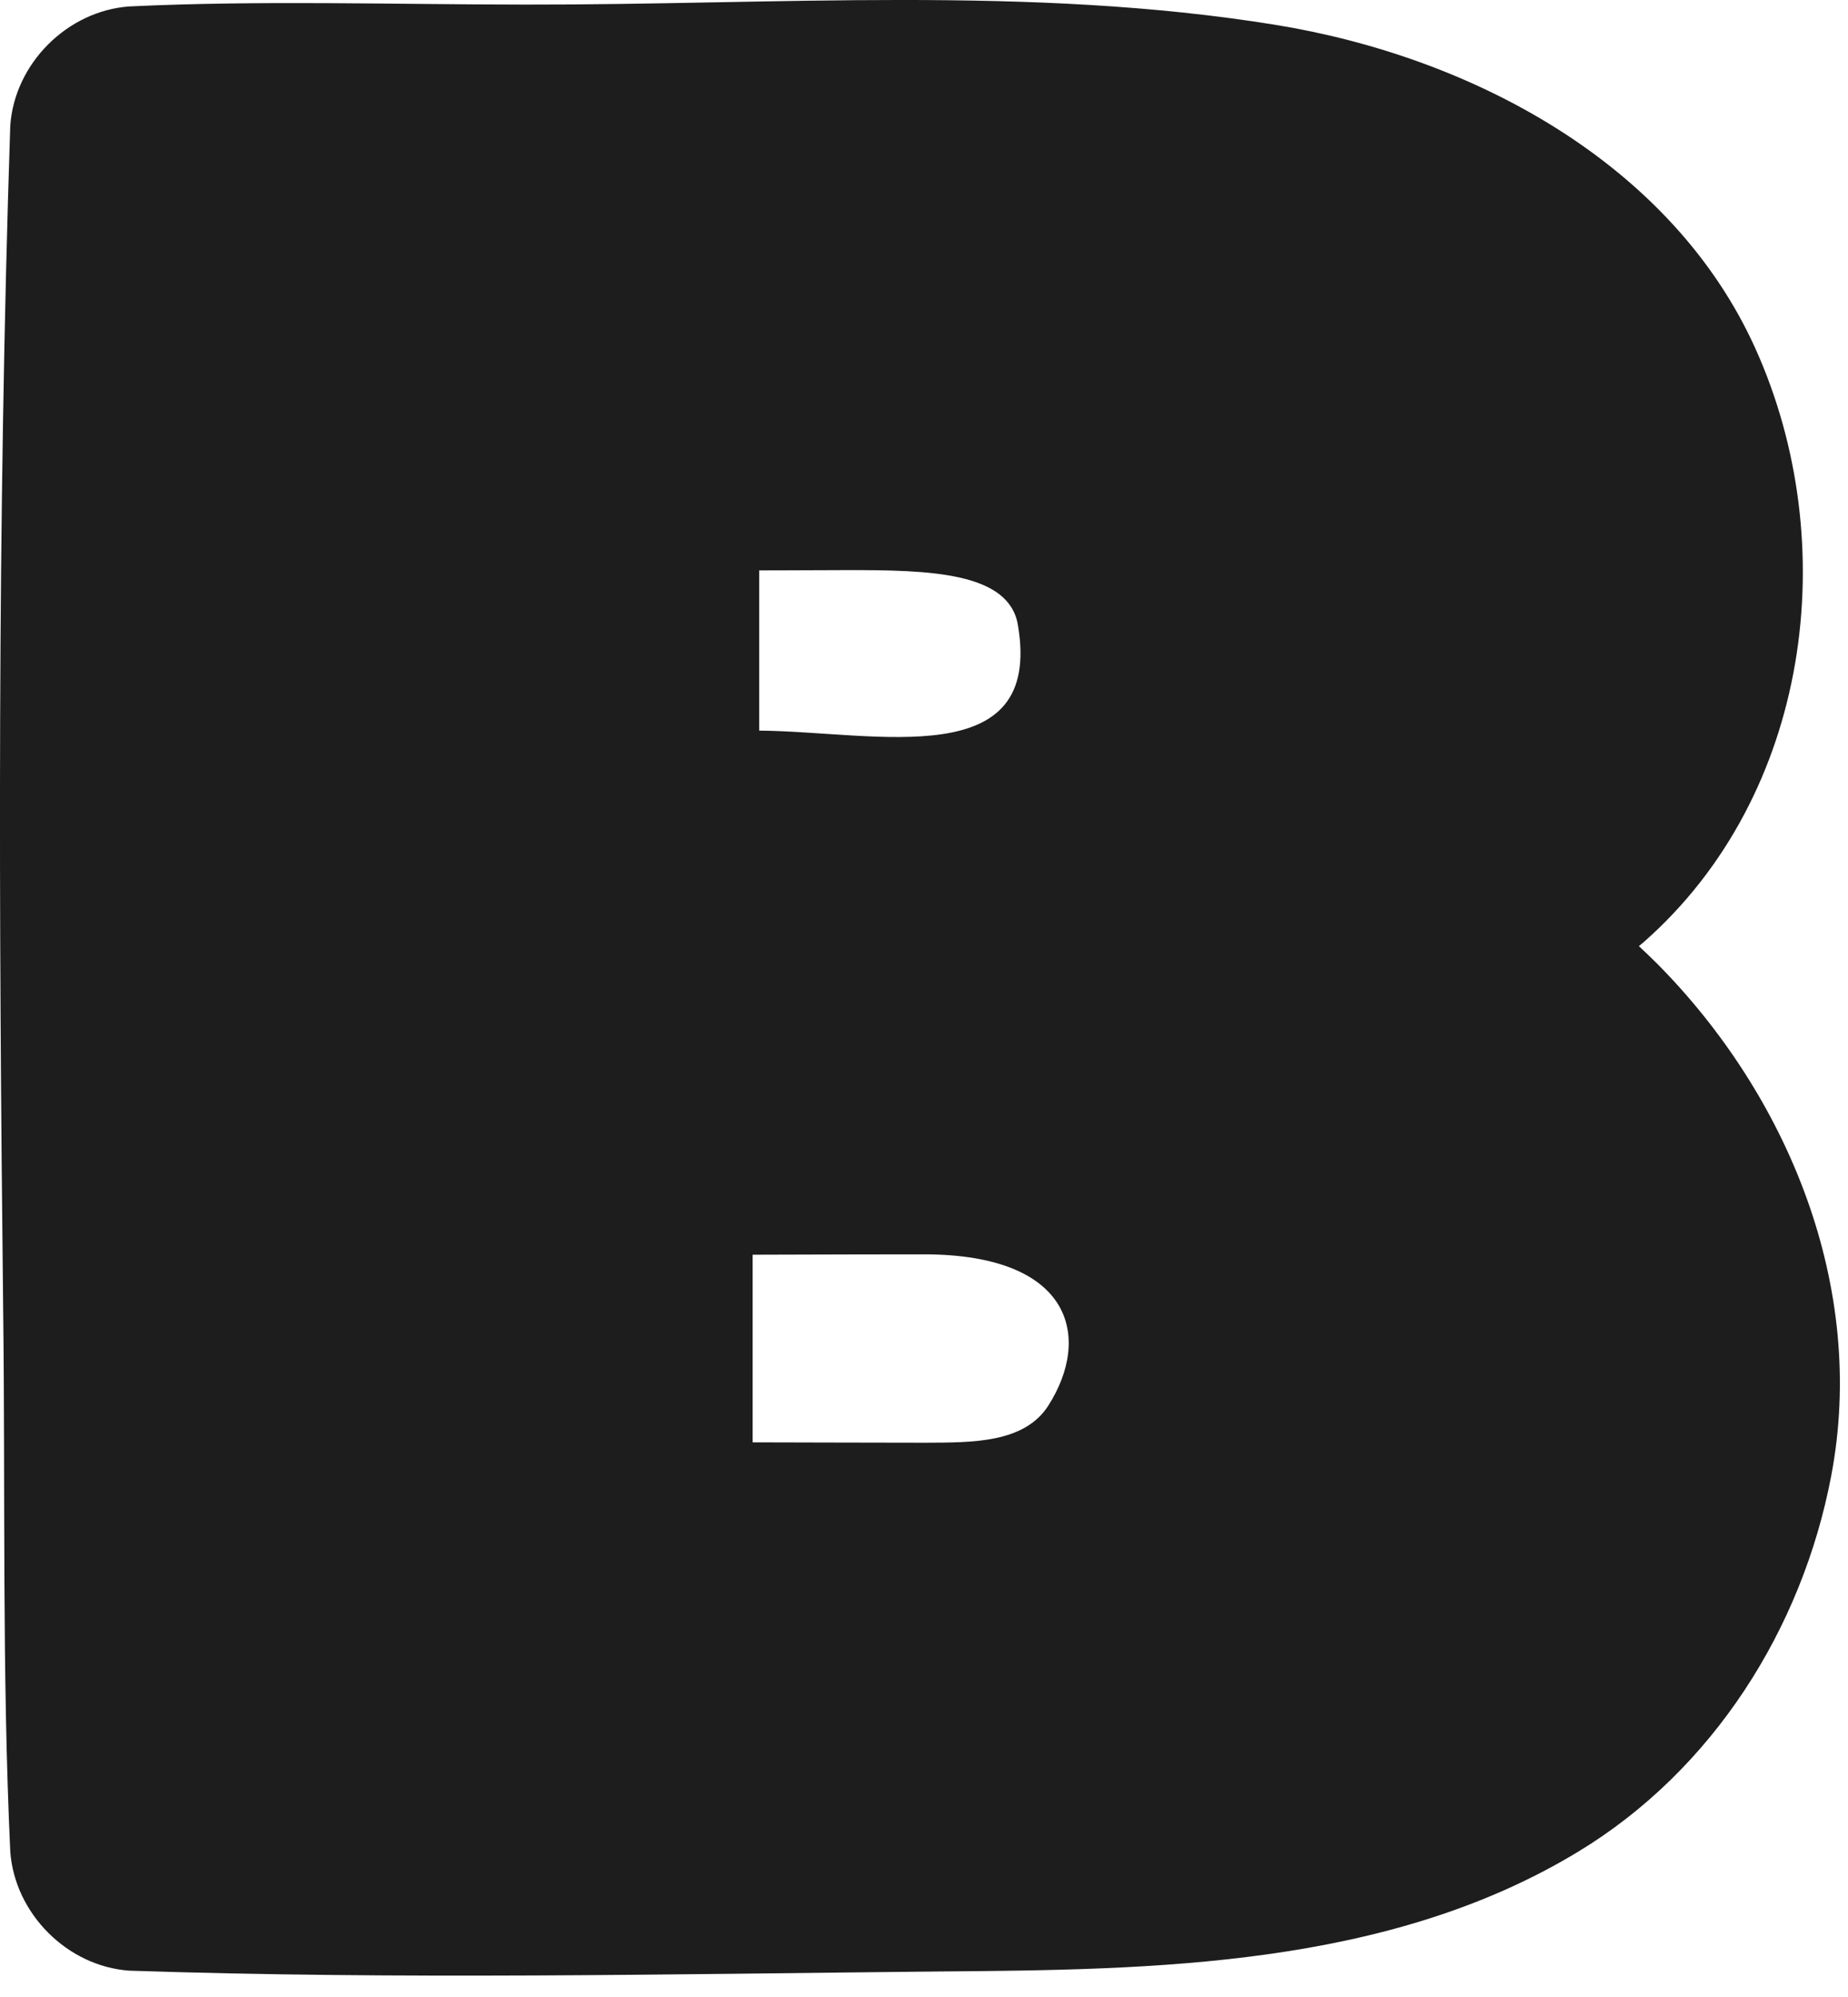
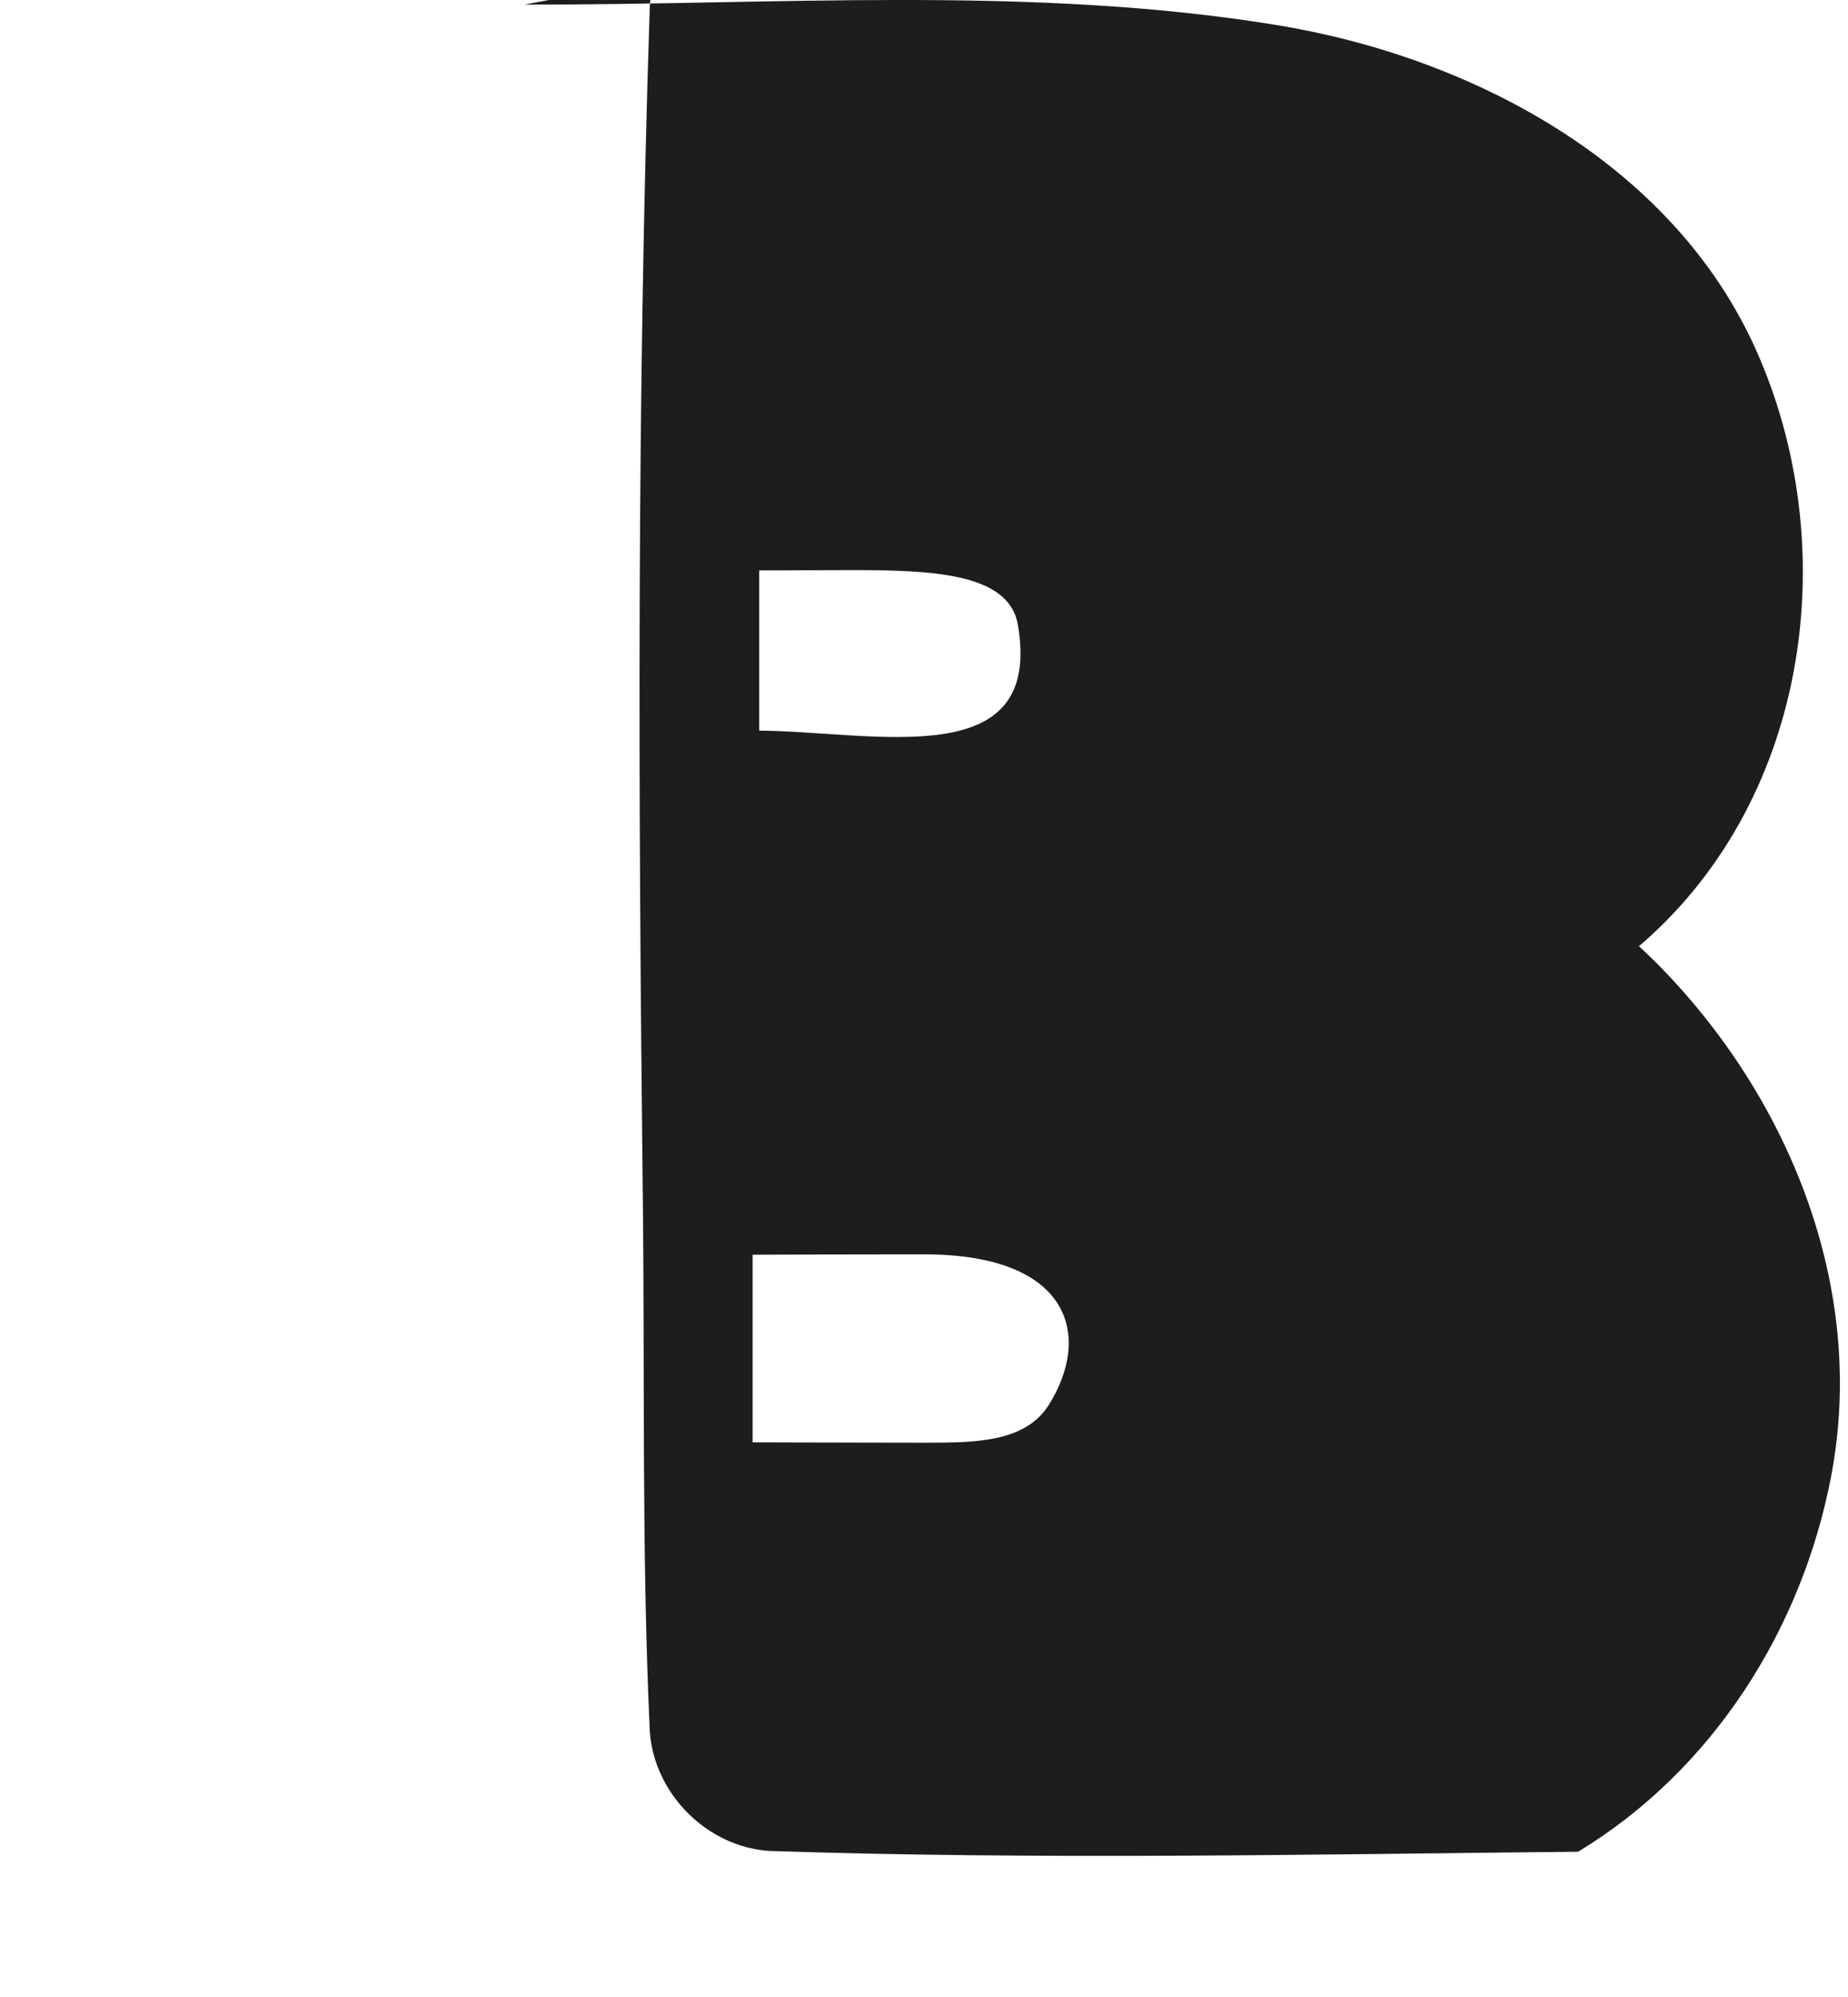
<svg xmlns="http://www.w3.org/2000/svg" width="100%" height="100%" viewBox="0 0 25 27" version="1.1" xml:space="preserve" style="fill-rule:evenodd;clip-rule:evenodd;stroke-linejoin:round;stroke-miterlimit:2;">
-   <path d="M7.095,0.062c3.402,0.006 6.841,-0.263 10.154,0.273c2.677,0.433 5.374,1.882 6.5,4.381c1.185,2.63 0.749,6.032 -1.513,8.022l-0.065,0.054c0.084,0.078 0.166,0.157 0.247,0.237c1.764,1.778 2.844,4.364 2.354,6.93c-0.393,2.062 -1.598,3.972 -3.423,5.077c-2.576,1.561 -5.745,1.597 -8.652,1.619c-3.648,0.036 -7.293,0.111 -10.948,-0.011c-0.843,-0.06 -1.55,-0.776 -1.61,-1.61c-0.113,-2.426 -0.066,-4.875 -0.096,-7.319c-0.06,-5.336 -0.081,-10.675 0.096,-16.018c0.06,-0.843 0.775,-1.55 1.61,-1.61c1.772,-0.084 3.561,-0.026 5.346,-0.025Zm4.5,16.898c-0.572,0.002 -1.413,0.004 -1.413,0.004l0,2.537c0.78,0.001 1.56,0.005 2.34,0.005c0.628,-0.003 1.335,0.007 1.66,-0.502c0.585,-0.916 0.332,-2.037 -1.664,-2.045c-0.308,0 -0.616,0 -0.923,0.001Zm-0.147,-9.252l-0.802,0.003l-0.376,0.001l0,2.166c1.581,0.013 3.846,0.593 3.5,-1.43c-0.122,-0.712 -1.187,-0.742 -2.322,-0.74Z" style="fill:#1d1d1d;fill-rule:nonzero;" />
+   <path d="M7.095,0.062c3.402,0.006 6.841,-0.263 10.154,0.273c2.677,0.433 5.374,1.882 6.5,4.381c1.185,2.63 0.749,6.032 -1.513,8.022l-0.065,0.054c0.084,0.078 0.166,0.157 0.247,0.237c1.764,1.778 2.844,4.364 2.354,6.93c-0.393,2.062 -1.598,3.972 -3.423,5.077c-3.648,0.036 -7.293,0.111 -10.948,-0.011c-0.843,-0.06 -1.55,-0.776 -1.61,-1.61c-0.113,-2.426 -0.066,-4.875 -0.096,-7.319c-0.06,-5.336 -0.081,-10.675 0.096,-16.018c0.06,-0.843 0.775,-1.55 1.61,-1.61c1.772,-0.084 3.561,-0.026 5.346,-0.025Zm4.5,16.898c-0.572,0.002 -1.413,0.004 -1.413,0.004l0,2.537c0.78,0.001 1.56,0.005 2.34,0.005c0.628,-0.003 1.335,0.007 1.66,-0.502c0.585,-0.916 0.332,-2.037 -1.664,-2.045c-0.308,0 -0.616,0 -0.923,0.001Zm-0.147,-9.252l-0.802,0.003l-0.376,0.001l0,2.166c1.581,0.013 3.846,0.593 3.5,-1.43c-0.122,-0.712 -1.187,-0.742 -2.322,-0.74Z" style="fill:#1d1d1d;fill-rule:nonzero;" />
</svg>